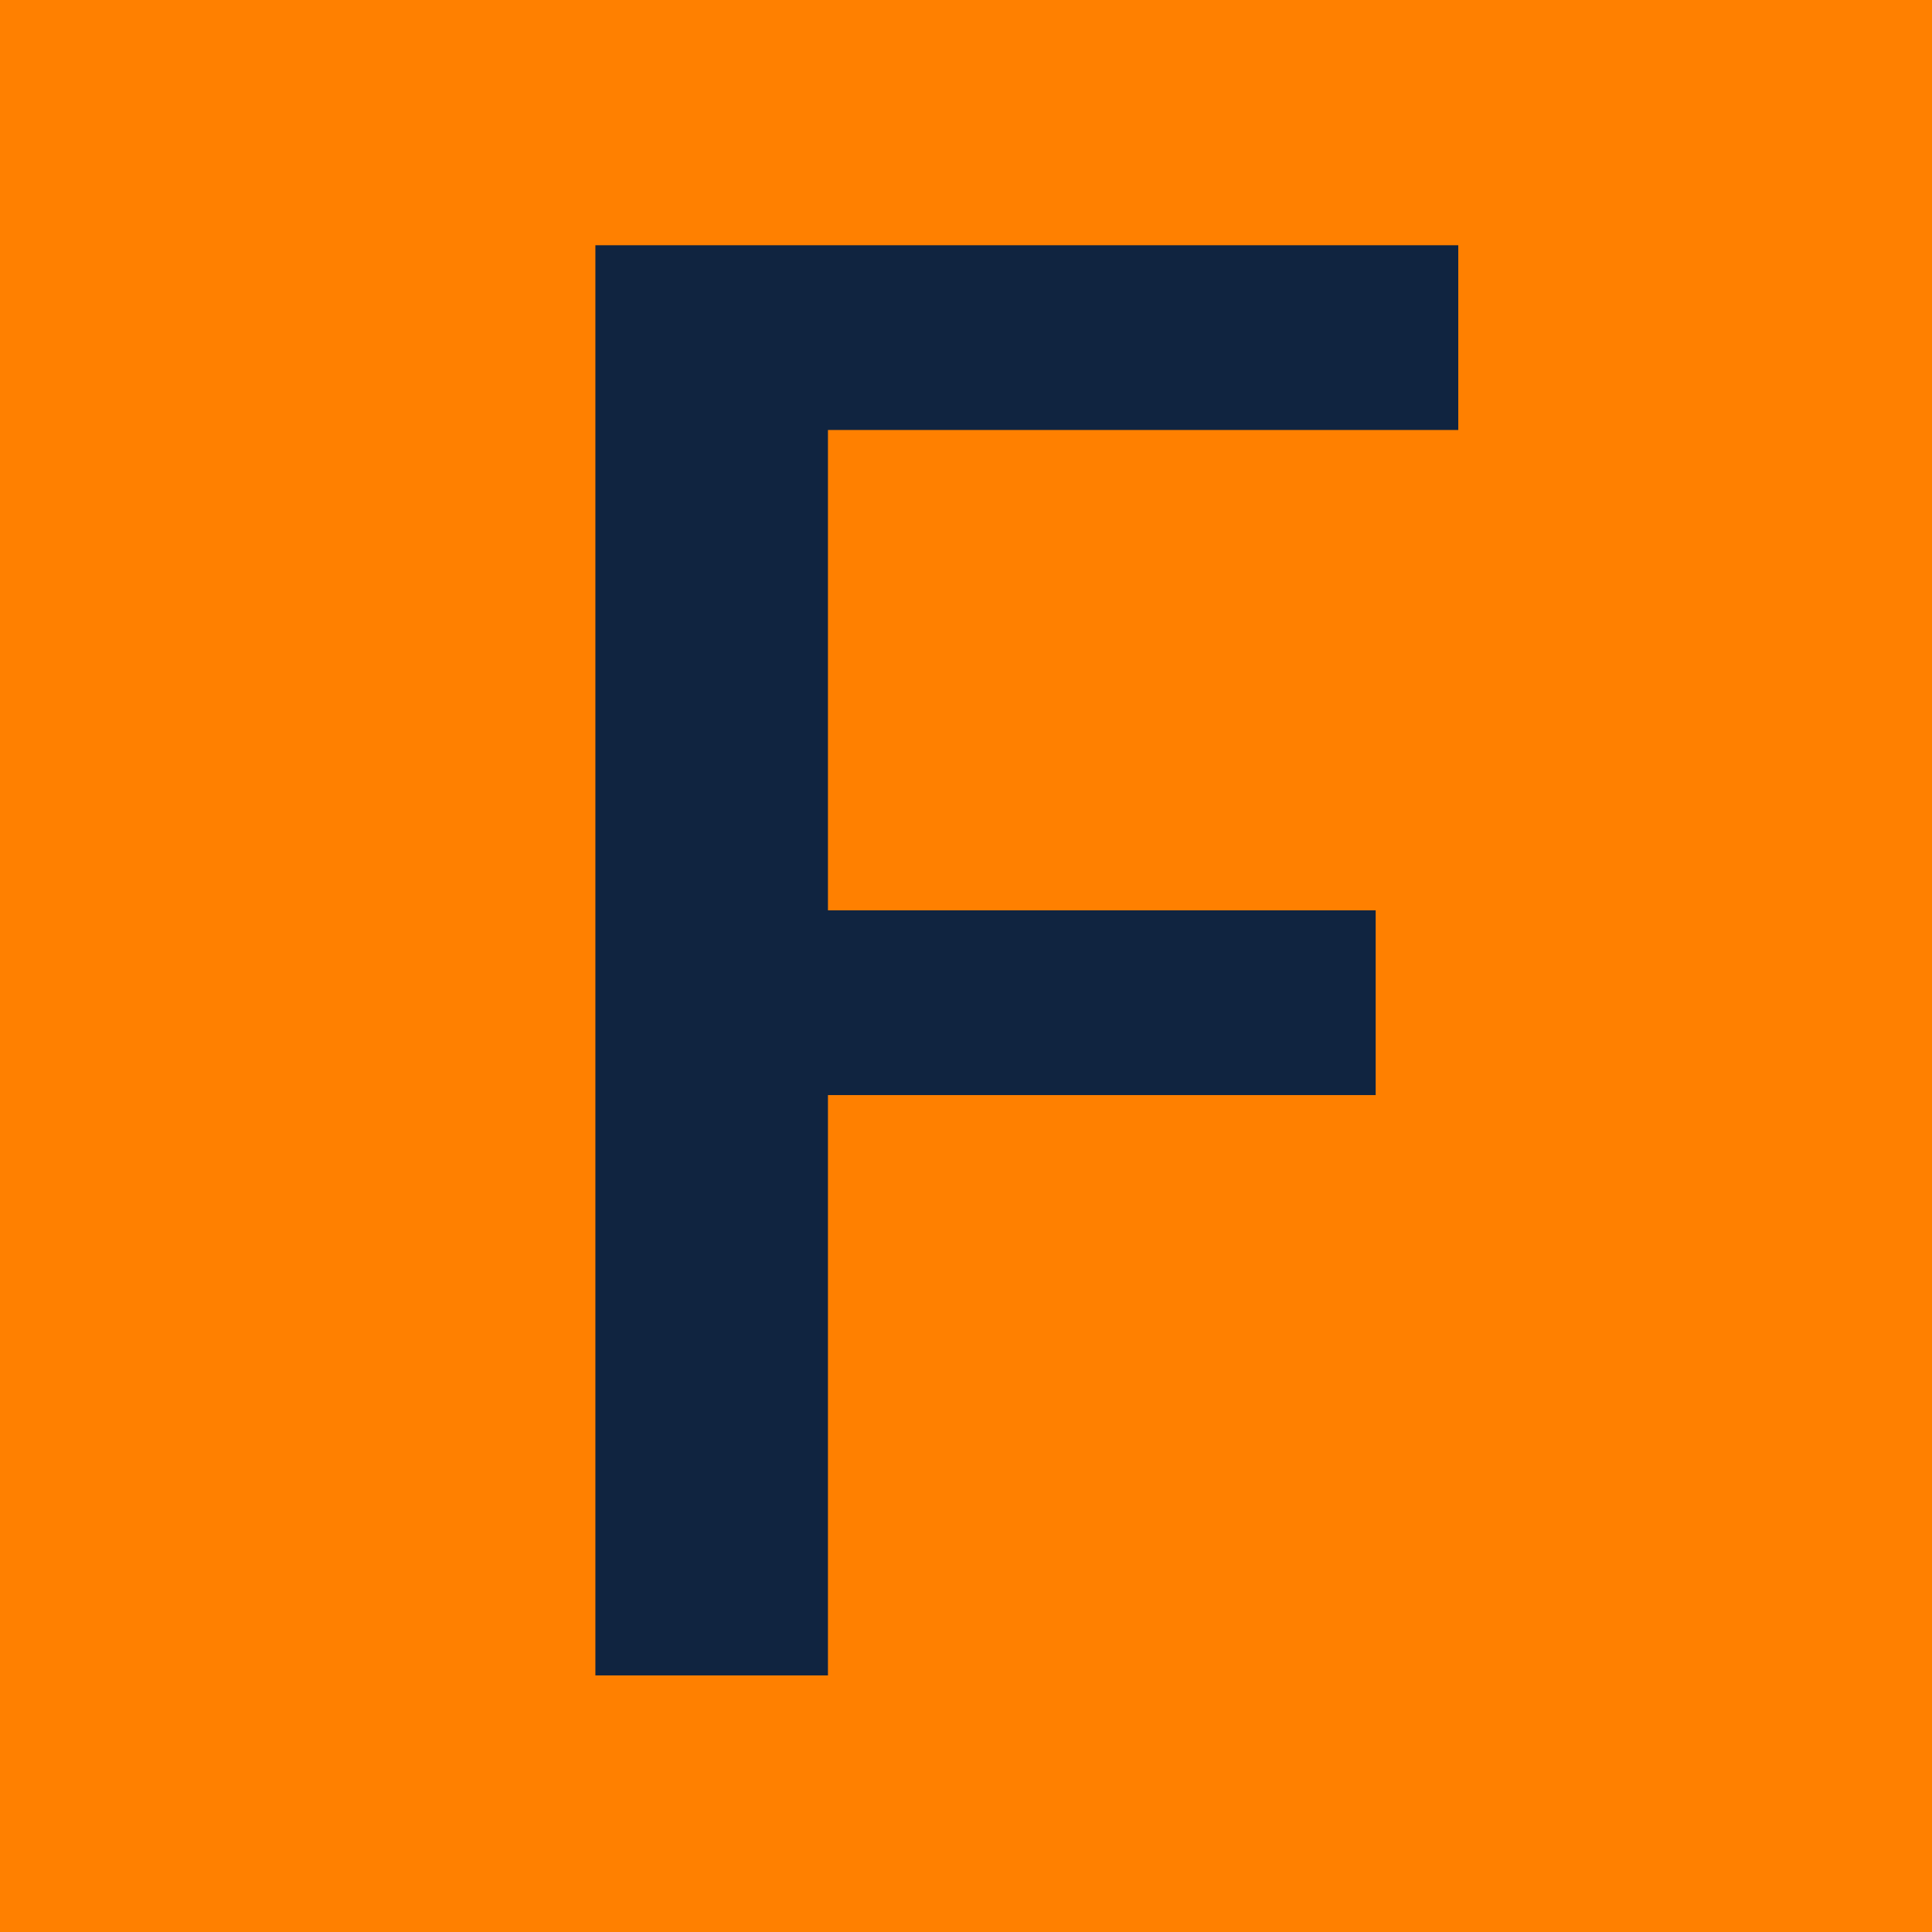
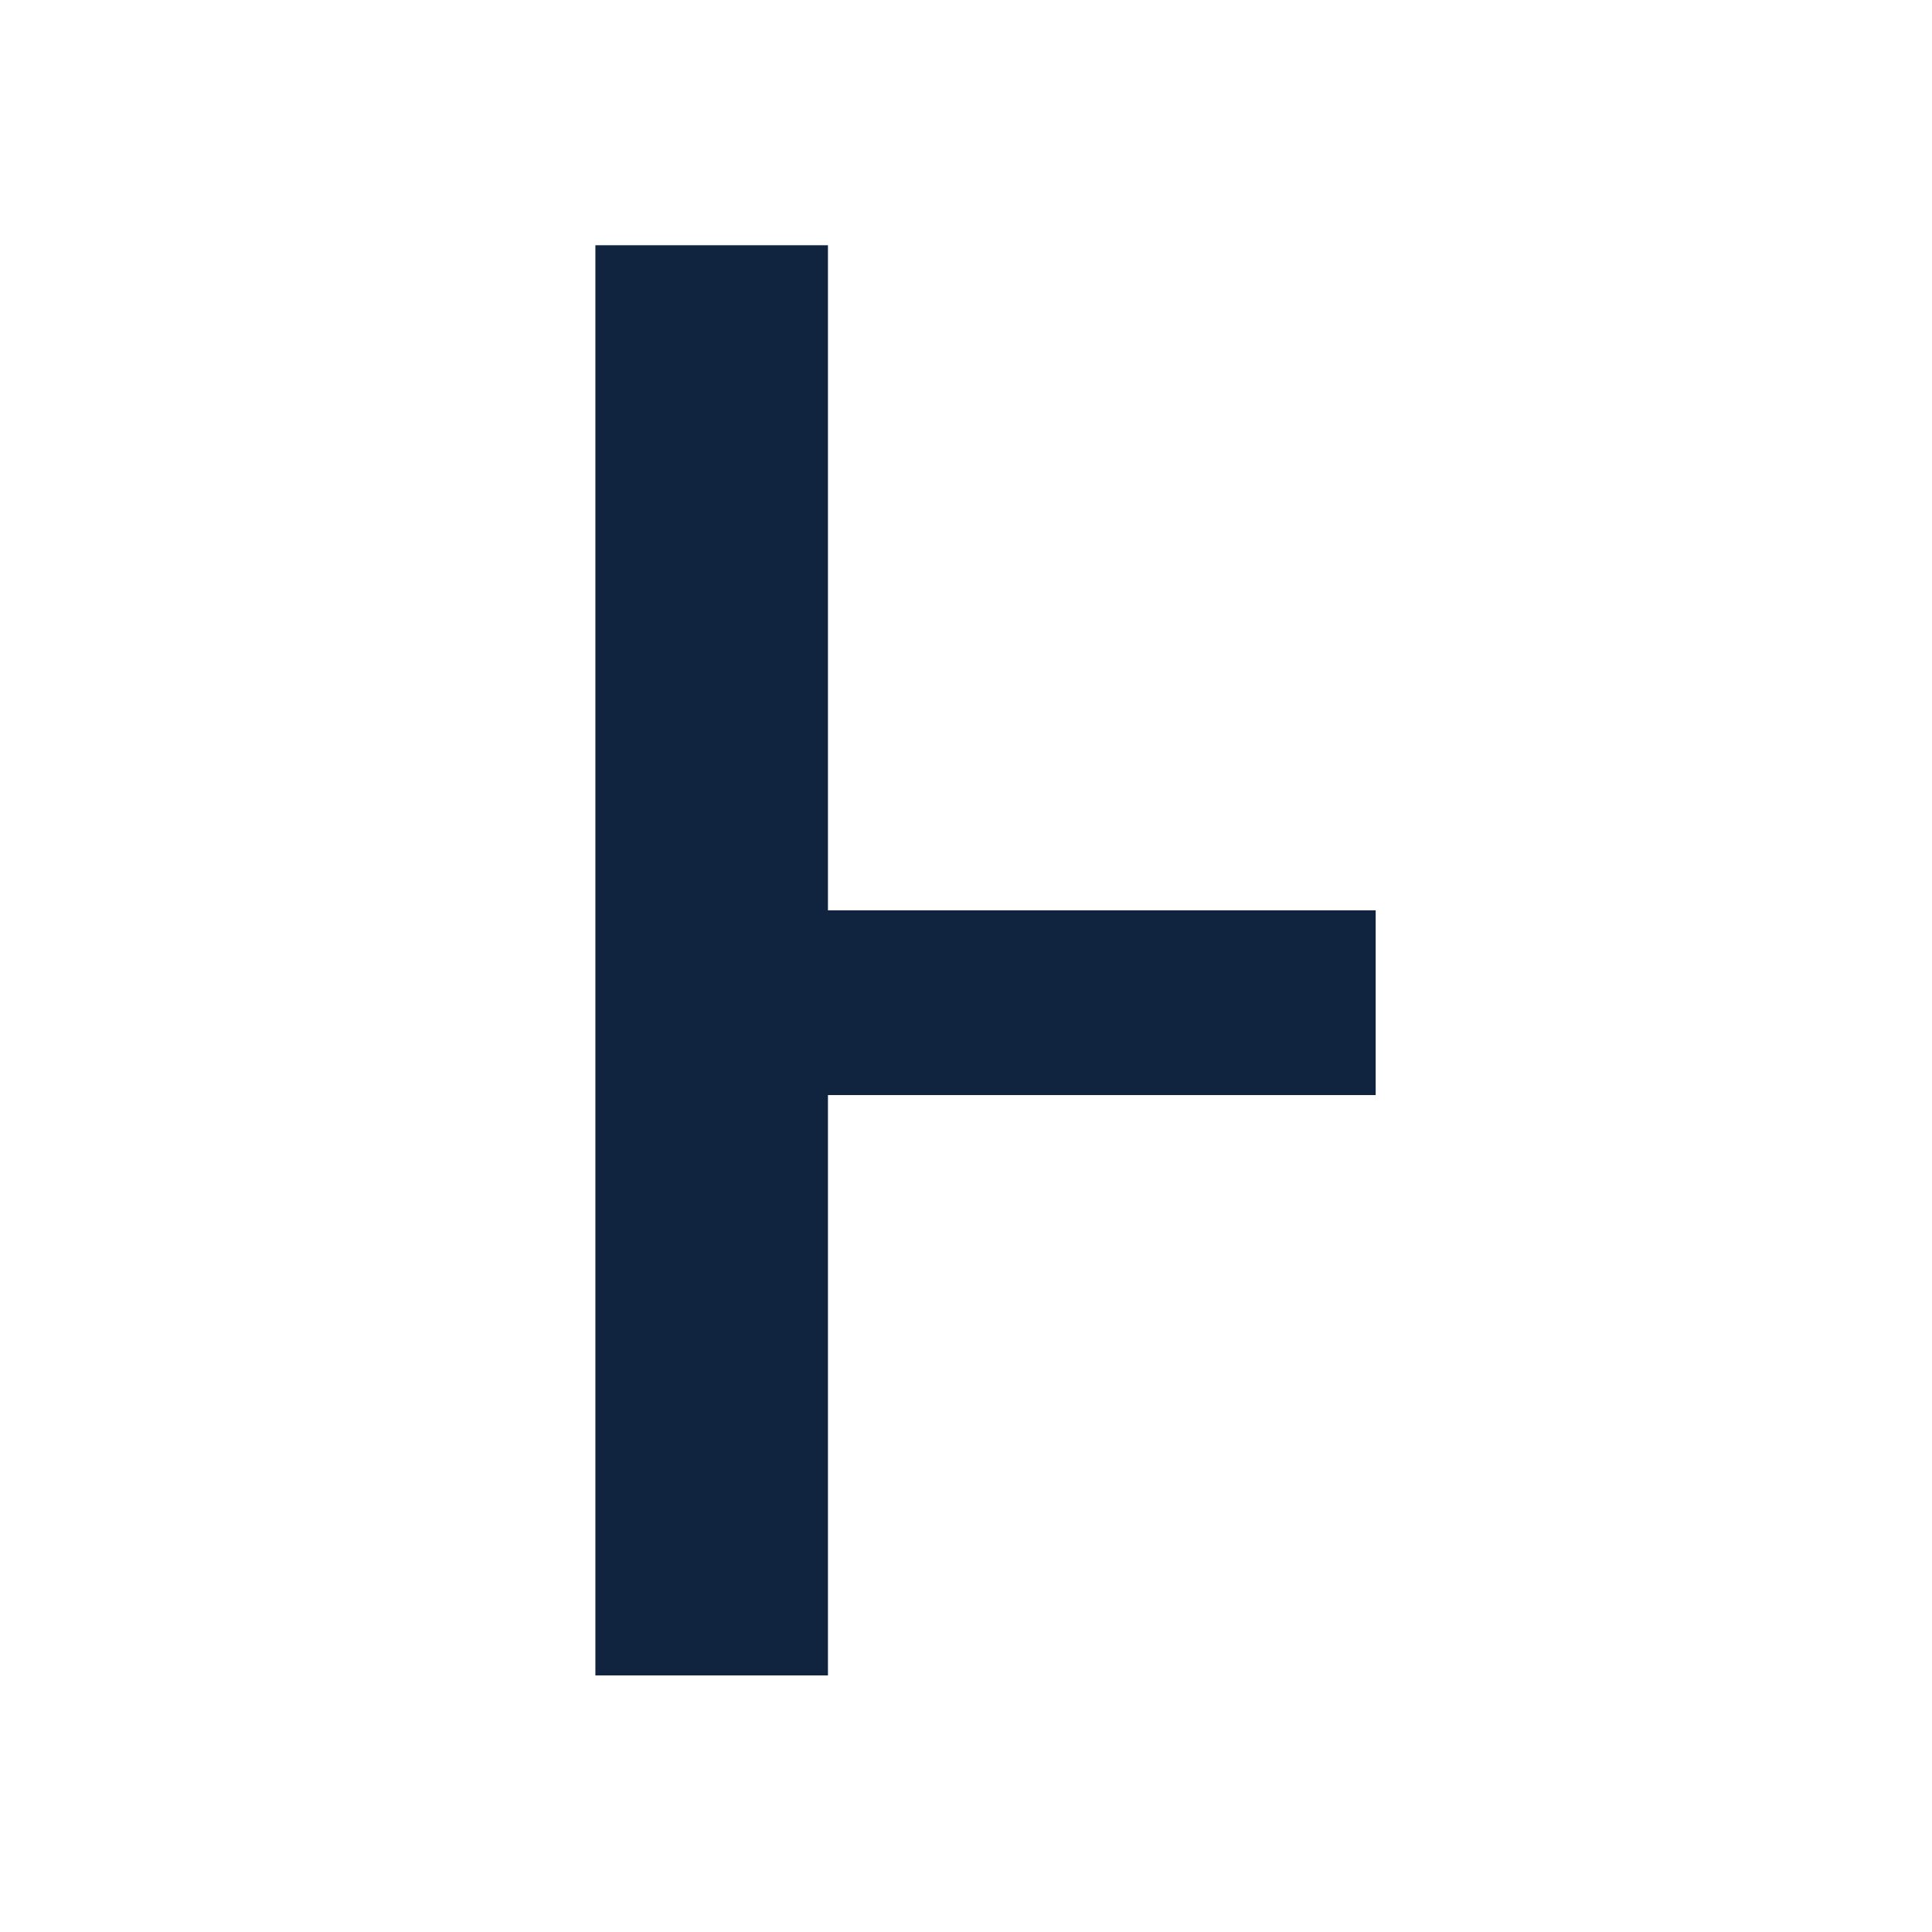
<svg xmlns="http://www.w3.org/2000/svg" width="64" height="64" viewBox="0 0 64 64" fill="none">
-   <rect width="64" height="64" fill="#FF8000" />
-   <path d="M19.723 55.5V8.124H48.307V14.244H27.427V55.5H19.723ZM22.171 36.276V30.156H45.571V36.276H22.171Z" fill="#102440" />
+   <path d="M19.723 55.5V8.124H48.307H27.427V55.5H19.723ZM22.171 36.276V30.156H45.571V36.276H22.171Z" fill="#102440" />
</svg>